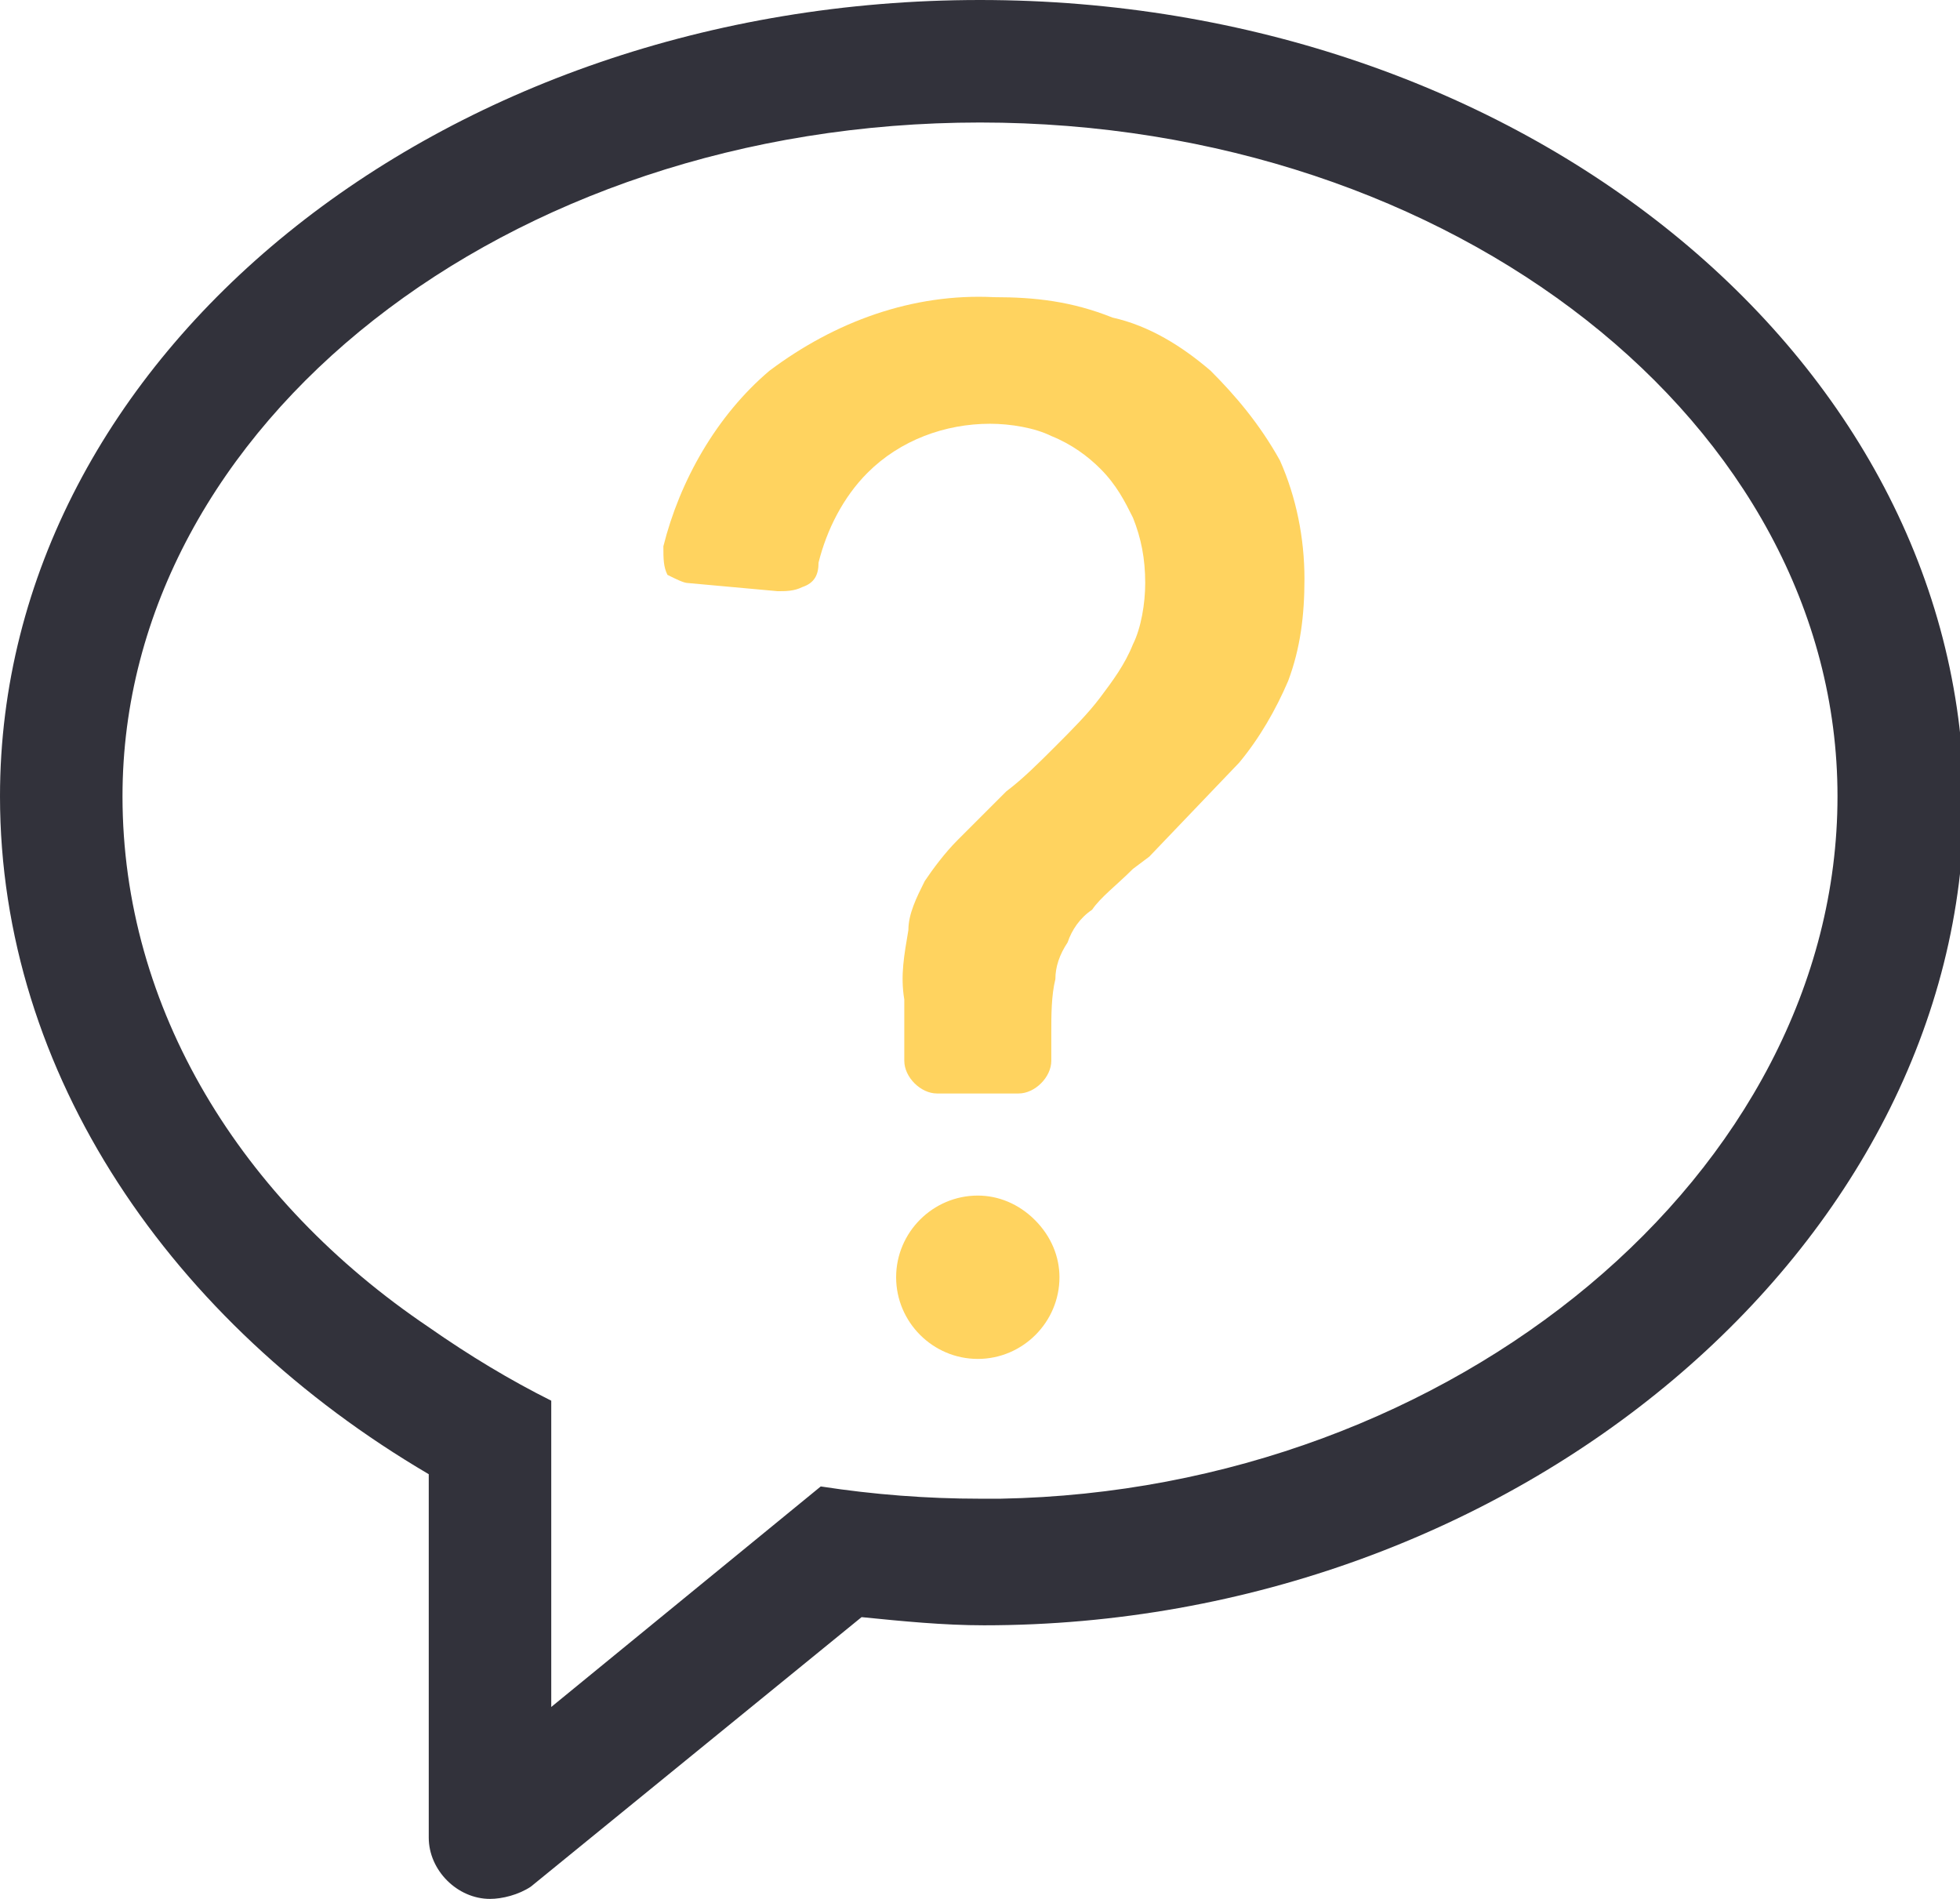
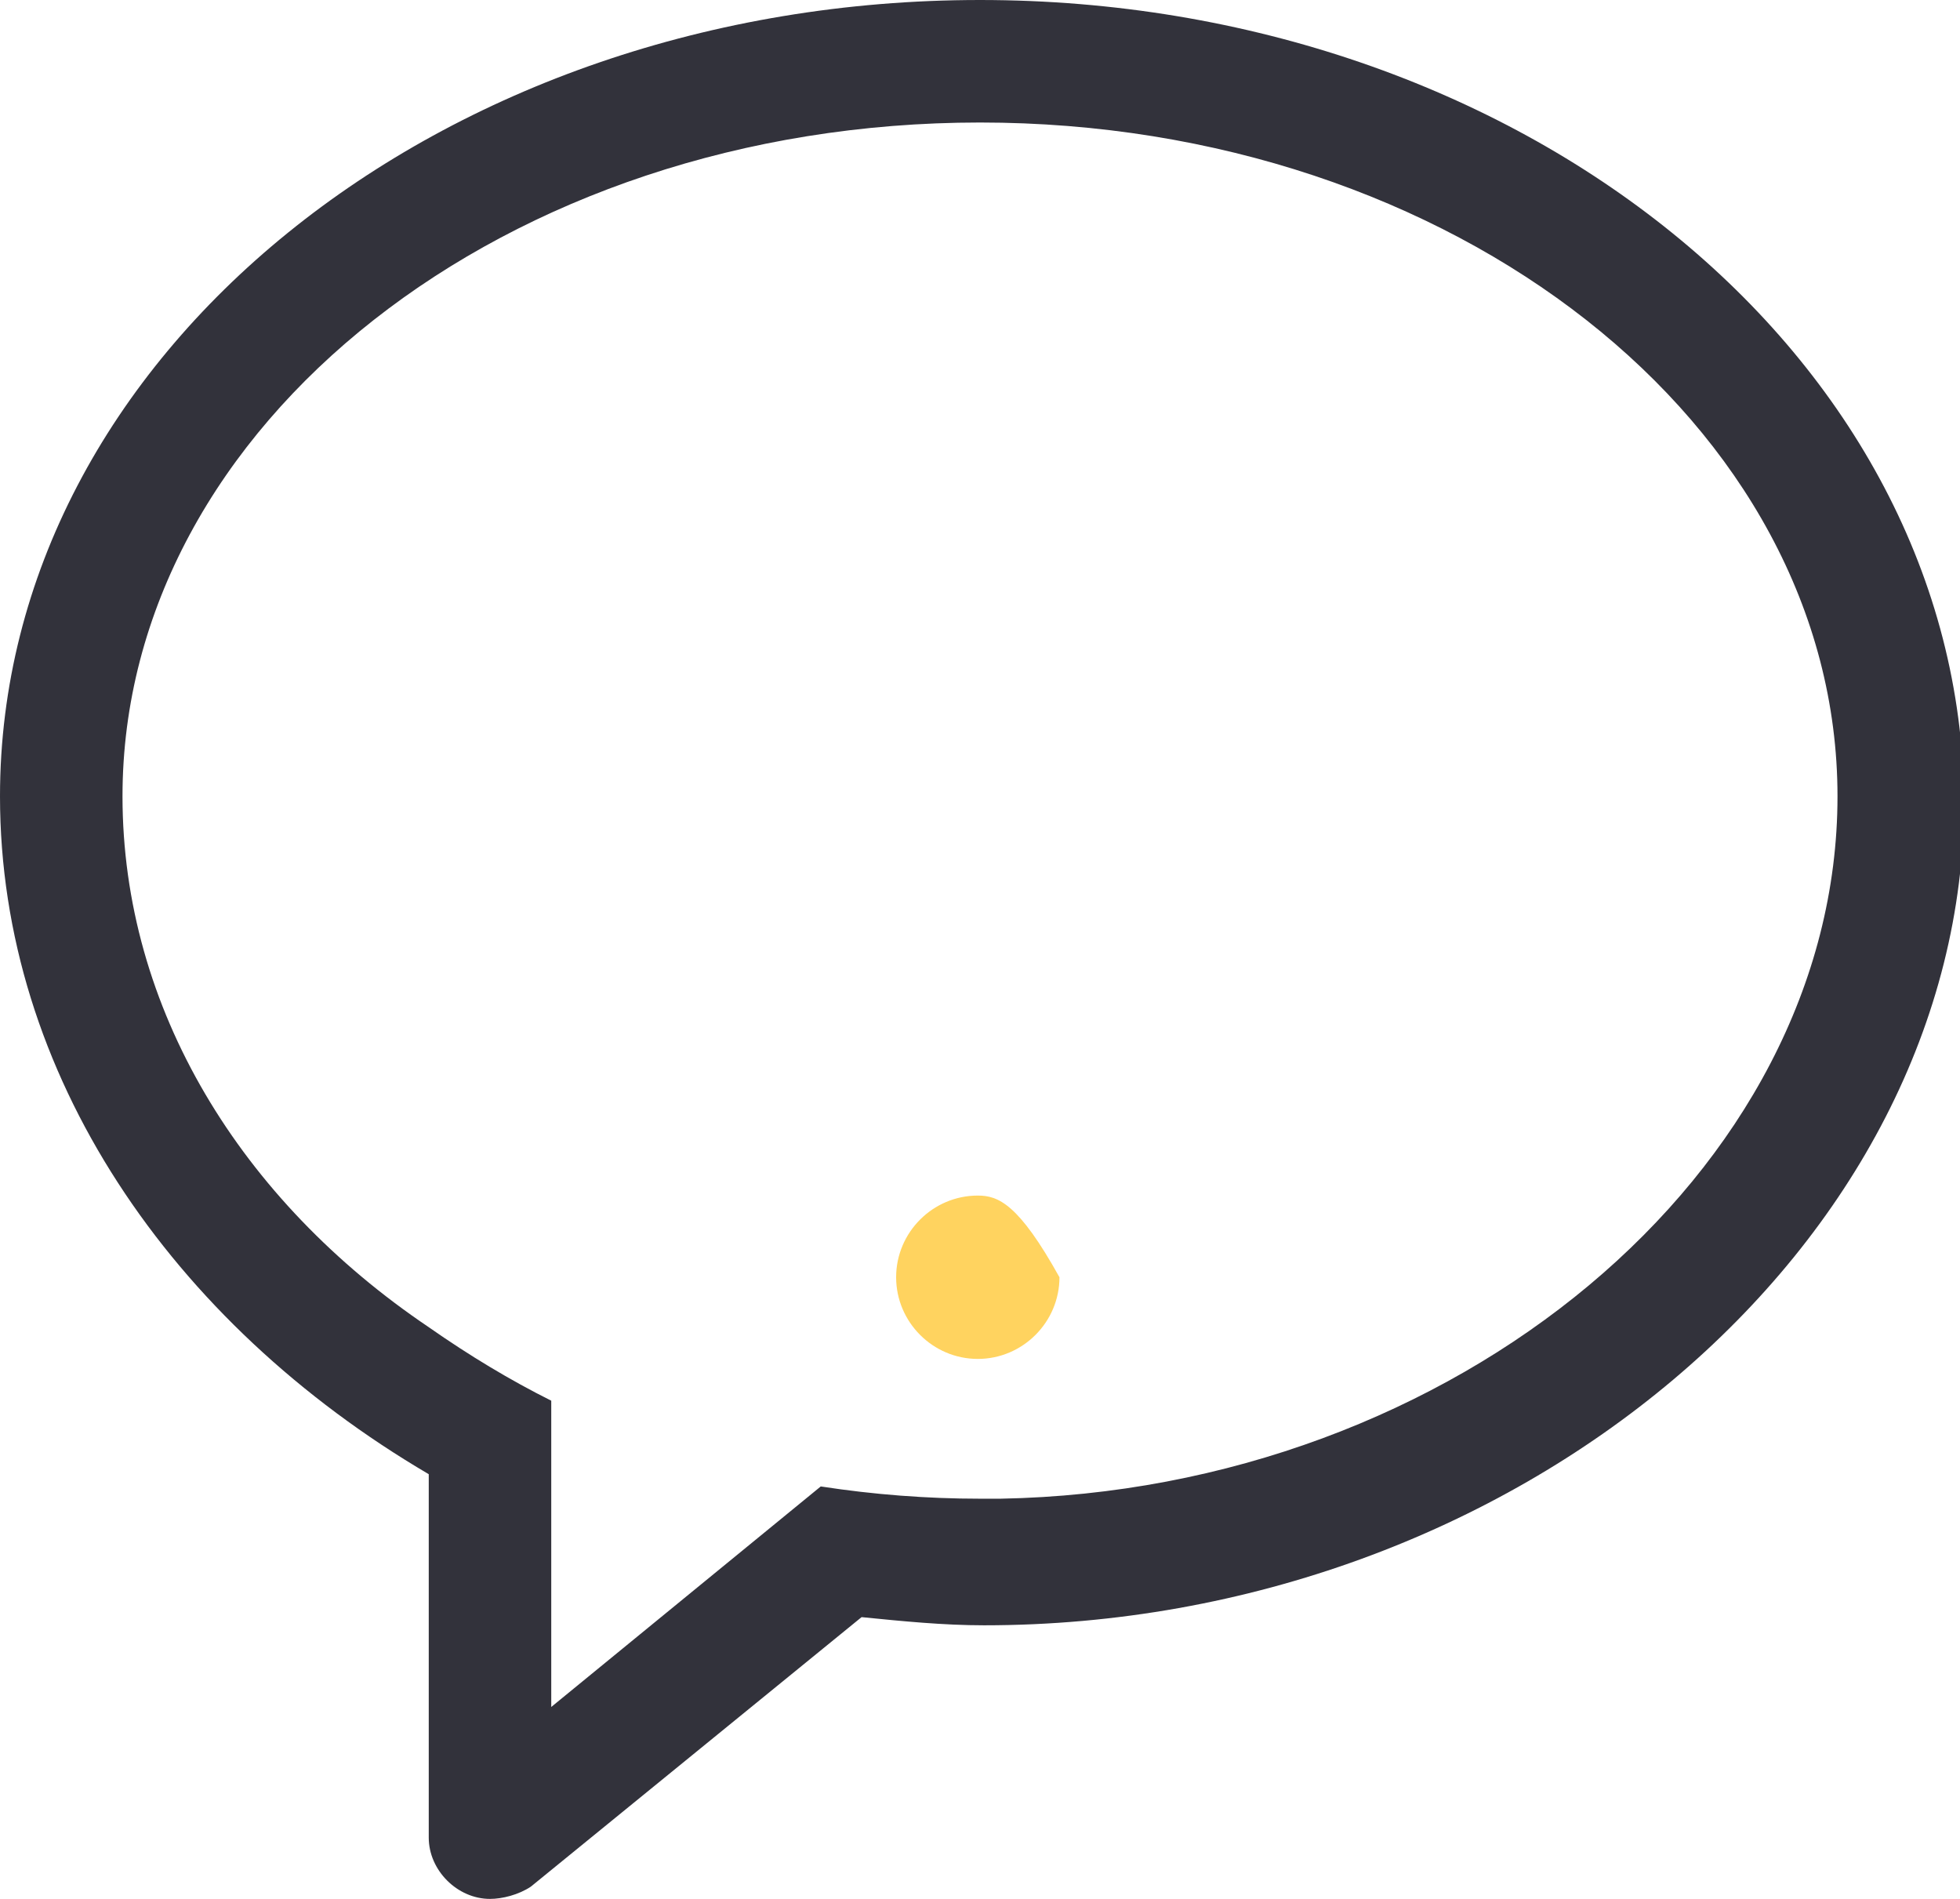
<svg xmlns="http://www.w3.org/2000/svg" version="1.1" id="Layer_1" x="0px" y="0px" viewBox="0 0 48 46.5" style="enable-background:new 0 0 48 46.5;" xml:space="preserve">
  <style type="text/css">
	.st0{fill:#32323B;}
	.st1{fill:#FFD35F;}
</style>
  <g transform="translate(0 -2)">
    <path class="st0" d="M24,2C10.8,2,0,10.7,0,21.5c0,6.8,4.2,12.9,10.5,16.6V47c0,0.8,0.7,1.5,1.5,1.5c0.3,0,0.7-0.1,1-0.3l8.1-6.6   c1,0.1,2,0.2,3,0.2c13,0,24-9.3,24-20.2C48,10.7,37.2,2,24,2z M24.5,38.7c-0.2,0-0.3,0-0.5,0c-1.3,0-2.6-0.1-3.9-0.3l-6.6,5.4v-7.5   c-1-0.5-2-1.1-3-1.8C5.9,31.4,3,26.7,3,21.5C3,12.4,12.4,5,24,5s21,7.4,21,16.5C45,30.7,35.6,38.5,24.5,38.7z" />
    <g transform="translate(16.246 9.277)">
-       <path class="st1" d="M7.7,22c-1.1,0-2,0.9-2,2c0,1.1,0.9,2,2,2c1.1,0,2-0.9,2-2c0-0.5-0.2-1-0.6-1.4C8.7,22.2,8.2,22,7.7,22z" />
-       <path class="st1" d="M13.4,1.8c-0.7-0.6-1.5-1.1-2.4-1.3C10,0.1,9.1,0,8.1,0c-2-0.1-3.9,0.6-5.5,1.8C1.3,2.9,0.4,4.5,0,6.1    C0,6.4,0,6.6,0.1,6.8C0.3,6.9,0.5,7,0.6,7l2.2,0.2c0.2,0,0.4,0,0.6-0.1C3.7,7,3.8,6.8,3.8,6.5C4,5.7,4.4,4.9,5,4.3    c0.8-0.8,1.9-1.2,3-1.2c0.5,0,1.1,0.1,1.5,0.3c0.5,0.2,0.9,0.5,1.2,0.8c0.4,0.4,0.6,0.8,0.8,1.2c0.2,0.5,0.3,1,0.3,1.6    c0,0.5-0.1,1.1-0.3,1.5c-0.2,0.5-0.5,0.9-0.8,1.3c-0.3,0.4-0.7,0.8-1.1,1.2c-0.4,0.4-0.8,0.8-1.2,1.1c-0.5,0.5-0.9,0.9-1.2,1.2    c-0.3,0.3-0.6,0.7-0.8,1c-0.2,0.4-0.4,0.8-0.4,1.2c-0.1,0.6-0.2,1.1-0.1,1.7v1.5l0,0c0,0.4,0.4,0.8,0.8,0.8h2    c0.4,0,0.8-0.4,0.8-0.8l0,0V18c0-0.4,0-0.9,0.1-1.3c0-0.3,0.1-0.6,0.3-0.9c0.1-0.3,0.3-0.6,0.6-0.8c0.2-0.3,0.6-0.6,1-1l0.4-0.3    l2.2-2.3c0.5-0.6,0.9-1.3,1.2-2c0.3-0.8,0.4-1.6,0.4-2.5c0-1-0.2-2-0.6-2.9C14.6,3.1,14,2.4,13.4,1.8z" />
+       <path class="st1" d="M7.7,22c-1.1,0-2,0.9-2,2c0,1.1,0.9,2,2,2c1.1,0,2-0.9,2-2C8.7,22.2,8.2,22,7.7,22z" />
    </g>
  </g>
</svg>